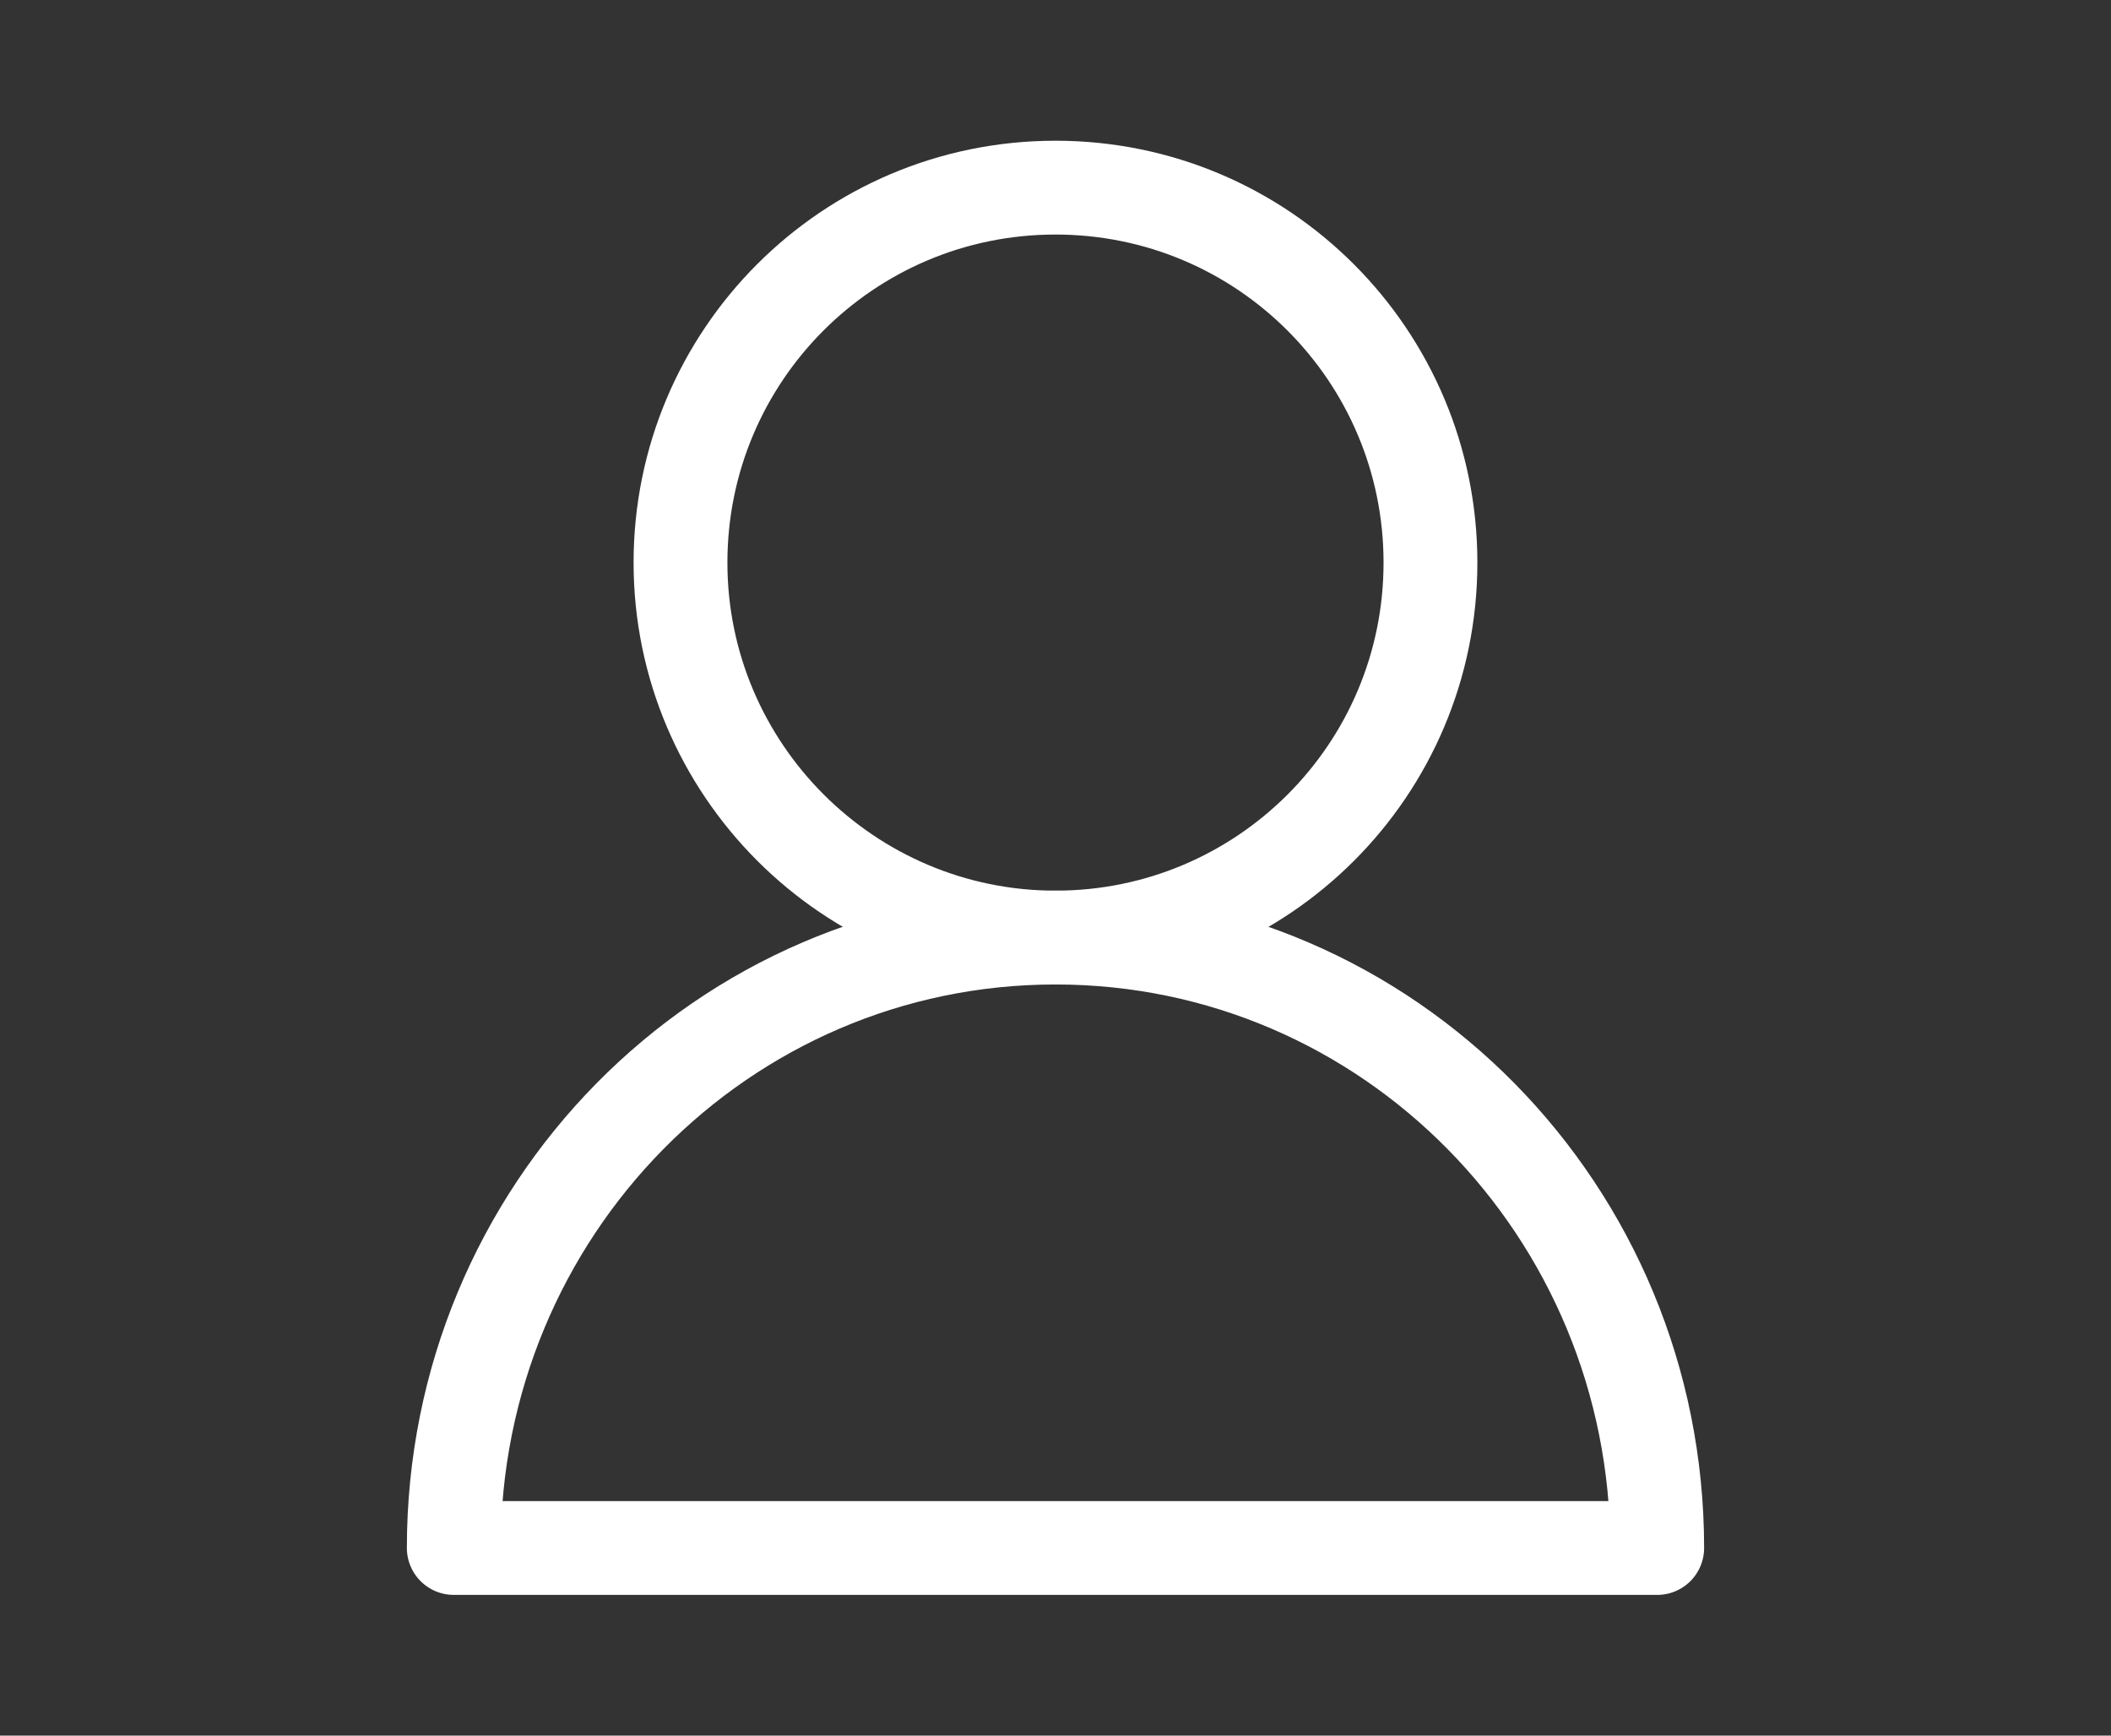
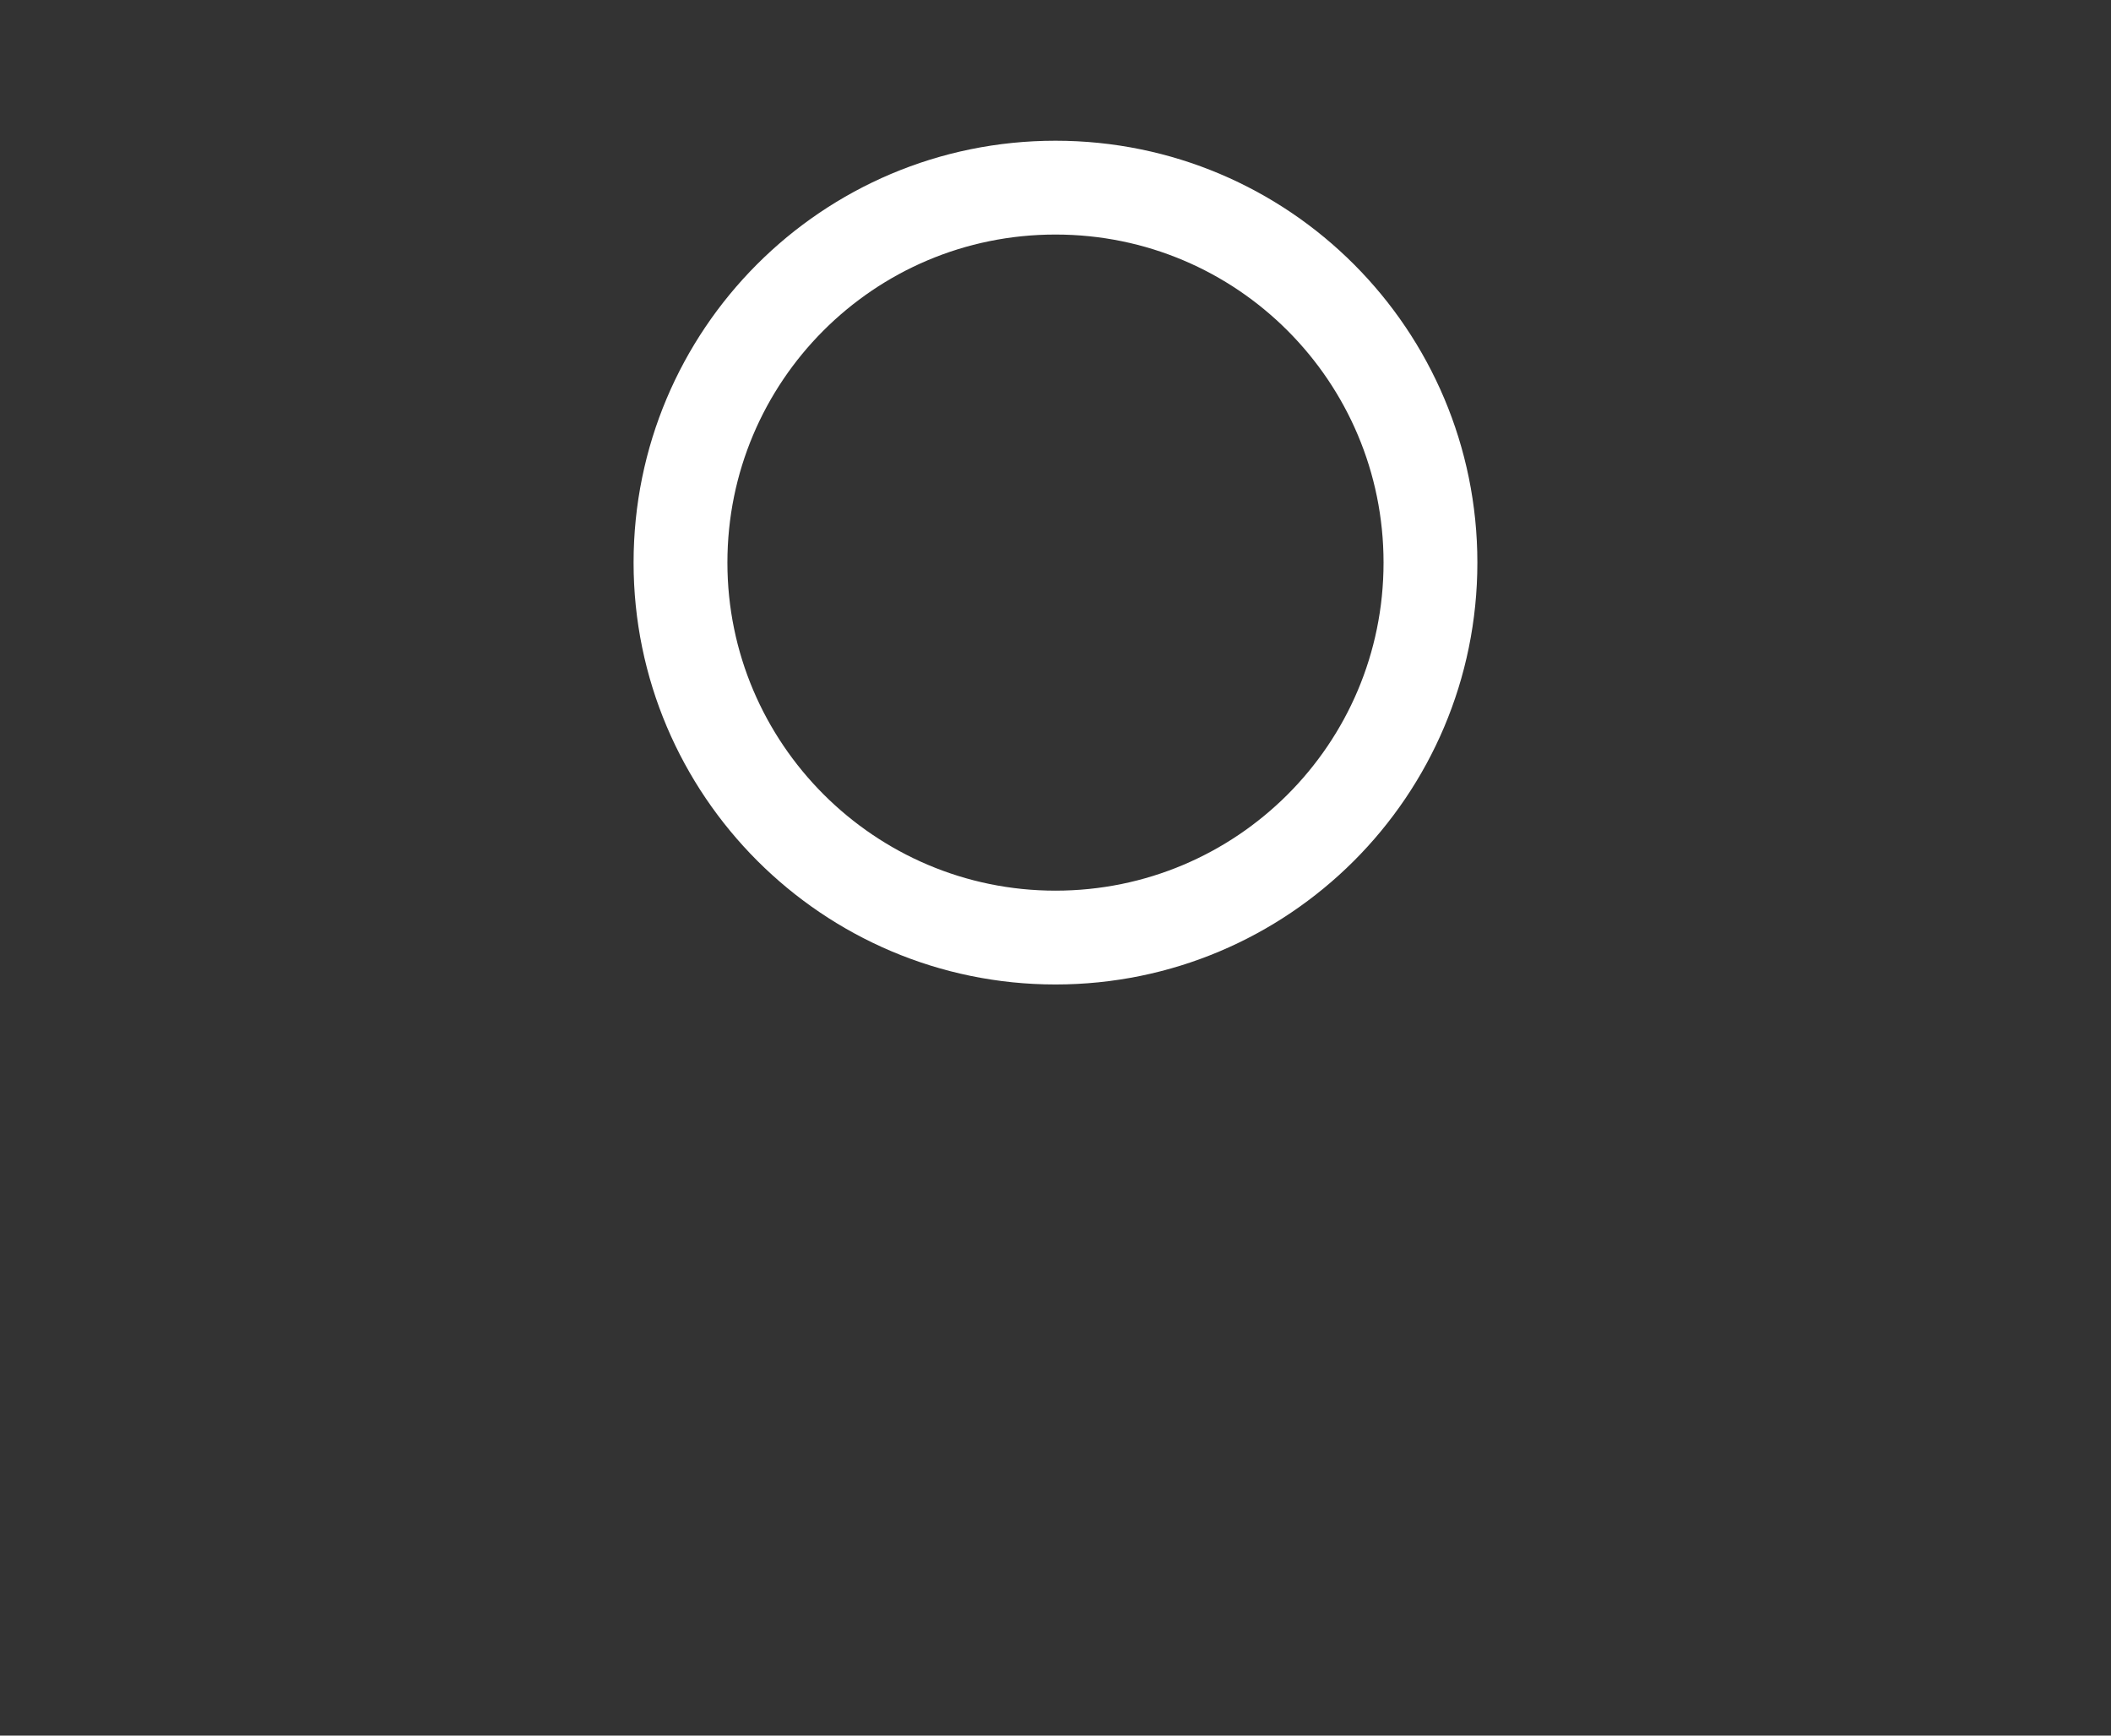
<svg xmlns="http://www.w3.org/2000/svg" width="90" height="74" viewBox="0 0 90 74" fill="none">
  <rect x="0" y="0" width="90" height="74" fill="#333333" stroke="none" />
  <path d="M60.986 23.987C60.986 32.844 53.812 39.974 44.999 39.974C36.186 39.974 29.012 32.8 29.012 23.987C29.012 15.174 36.142 8 44.999 8C53.856 8 60.986 15.174 60.986 23.987V23.987Z" stroke="white" stroke-width="4" stroke-linecap="round" stroke-linejoin="round" />
-   <path d="M70.609 66H19.346C19.346 51.636 30.797 39.974 45 39.974C59.202 39.974 70.653 51.636 70.653 66H70.609Z" stroke="white" stroke-width="4" stroke-linecap="round" stroke-linejoin="round" />
</svg>